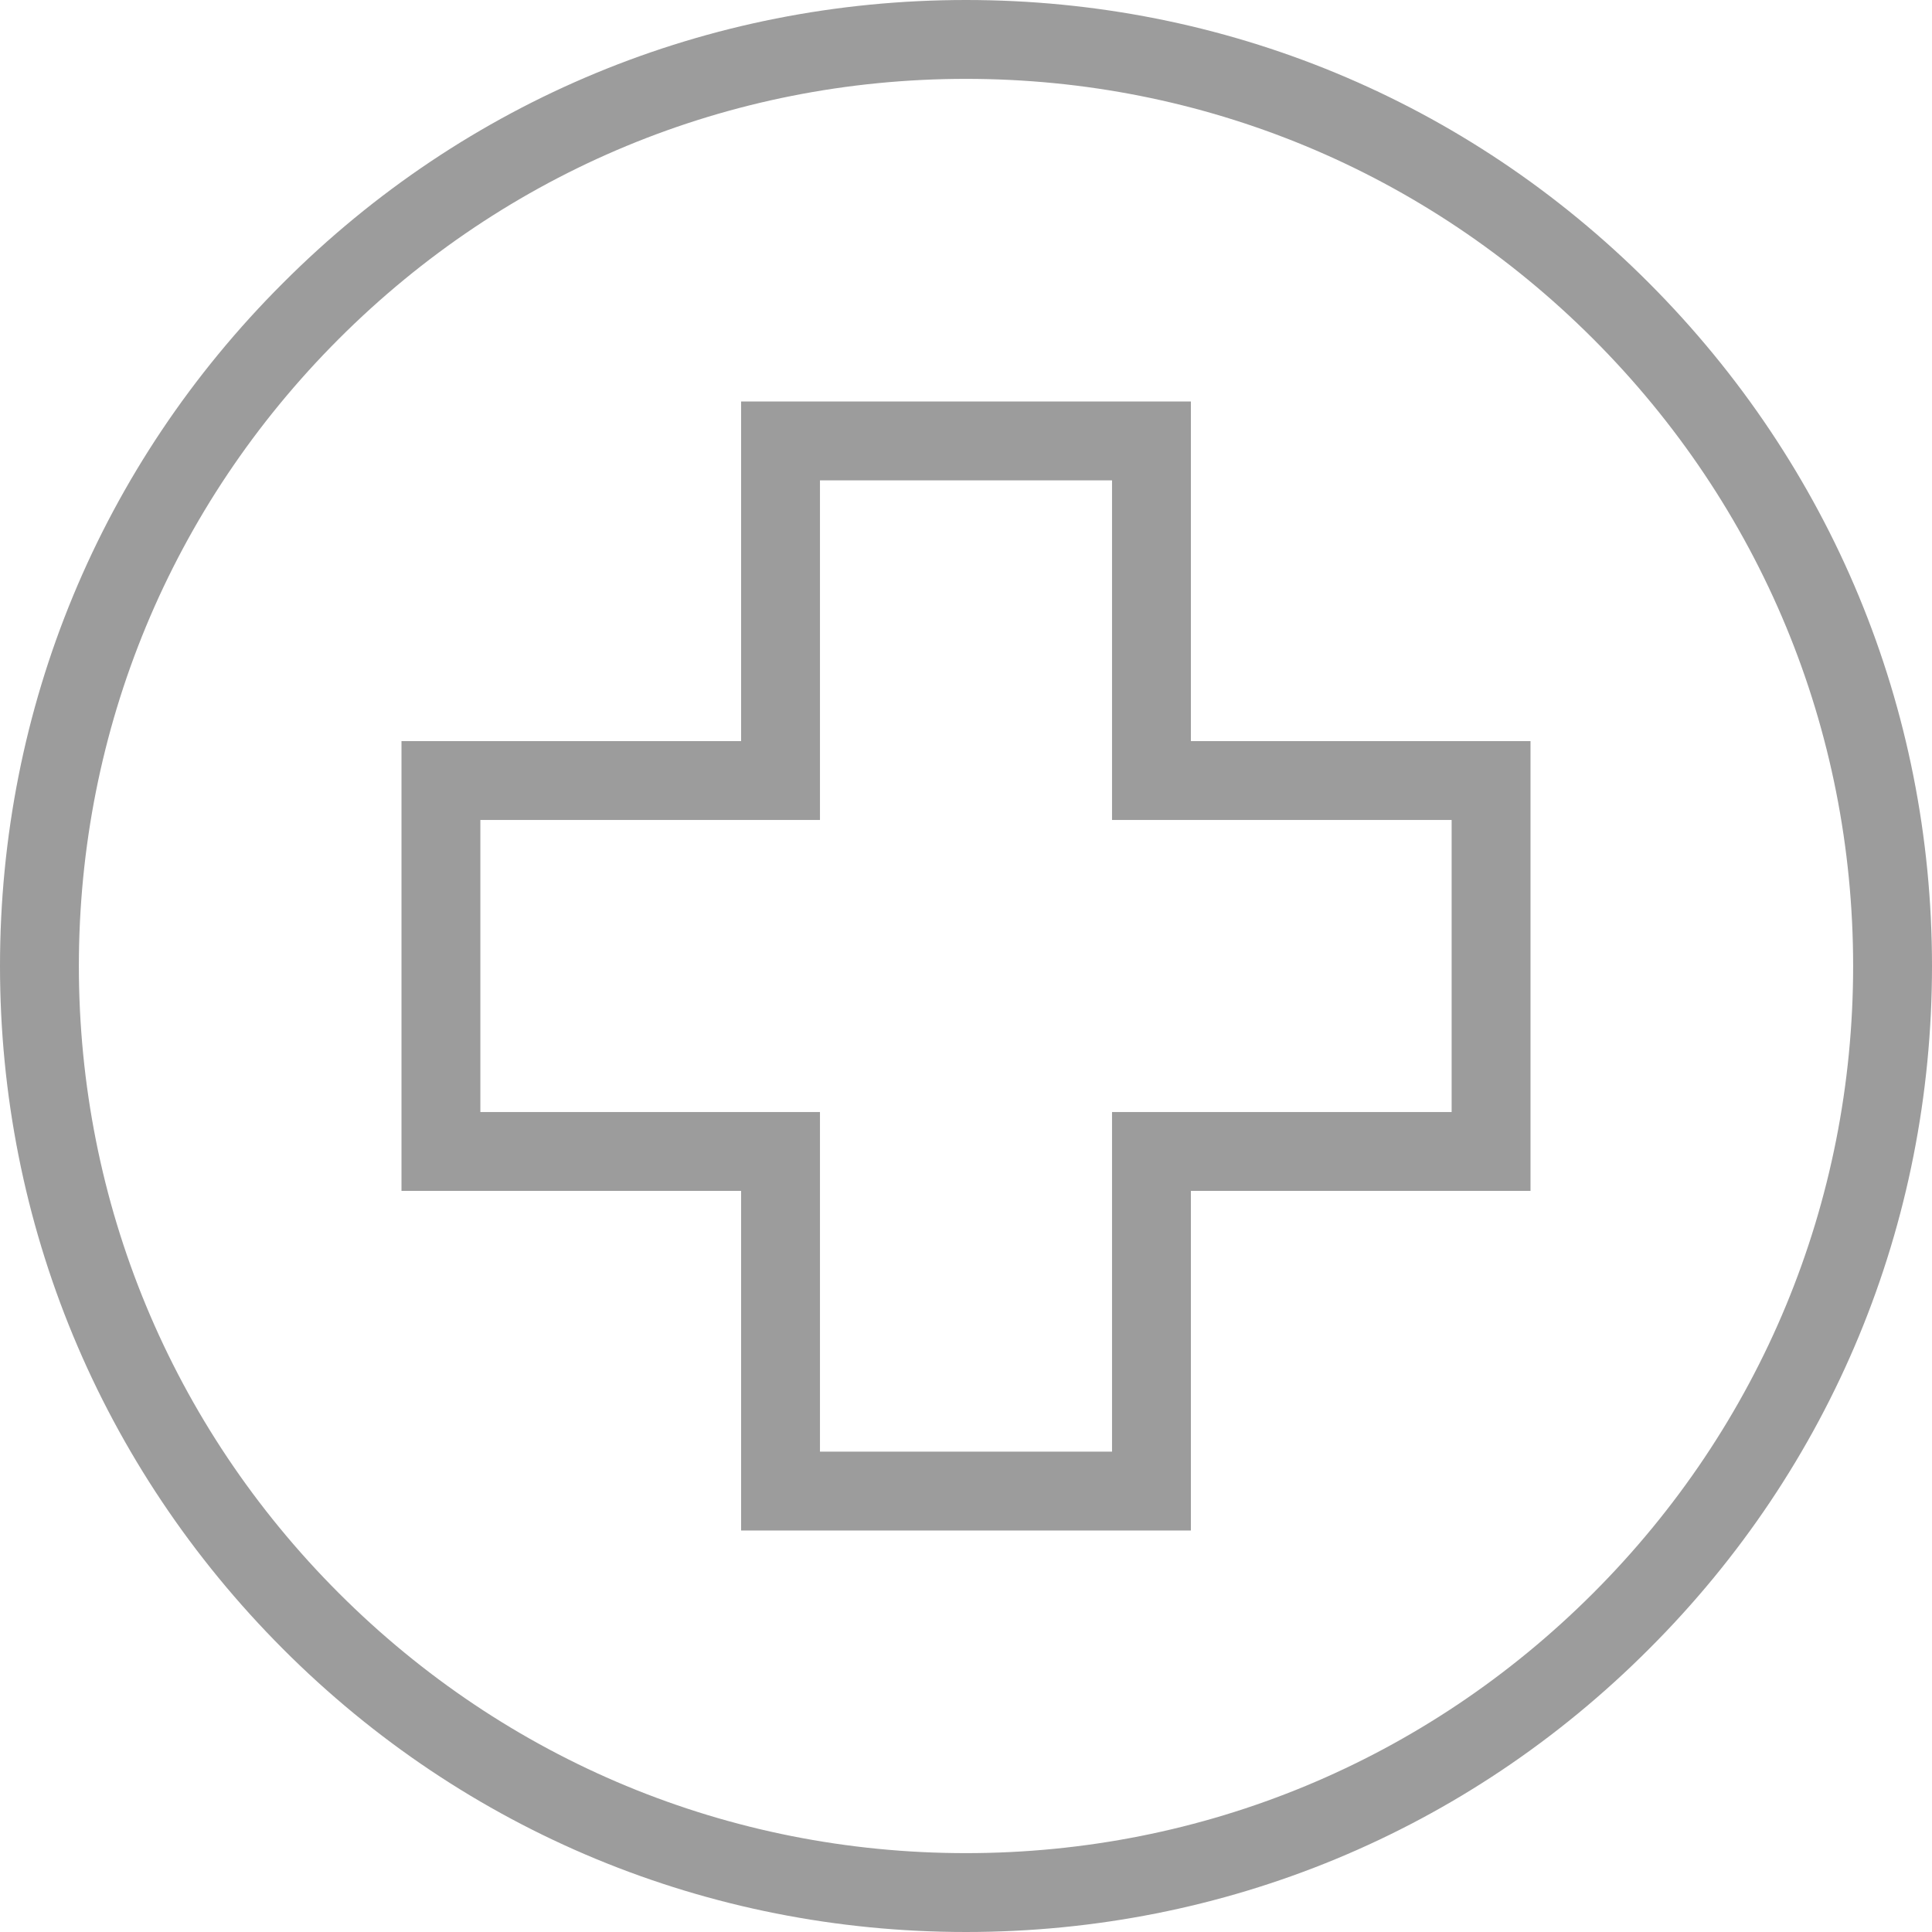
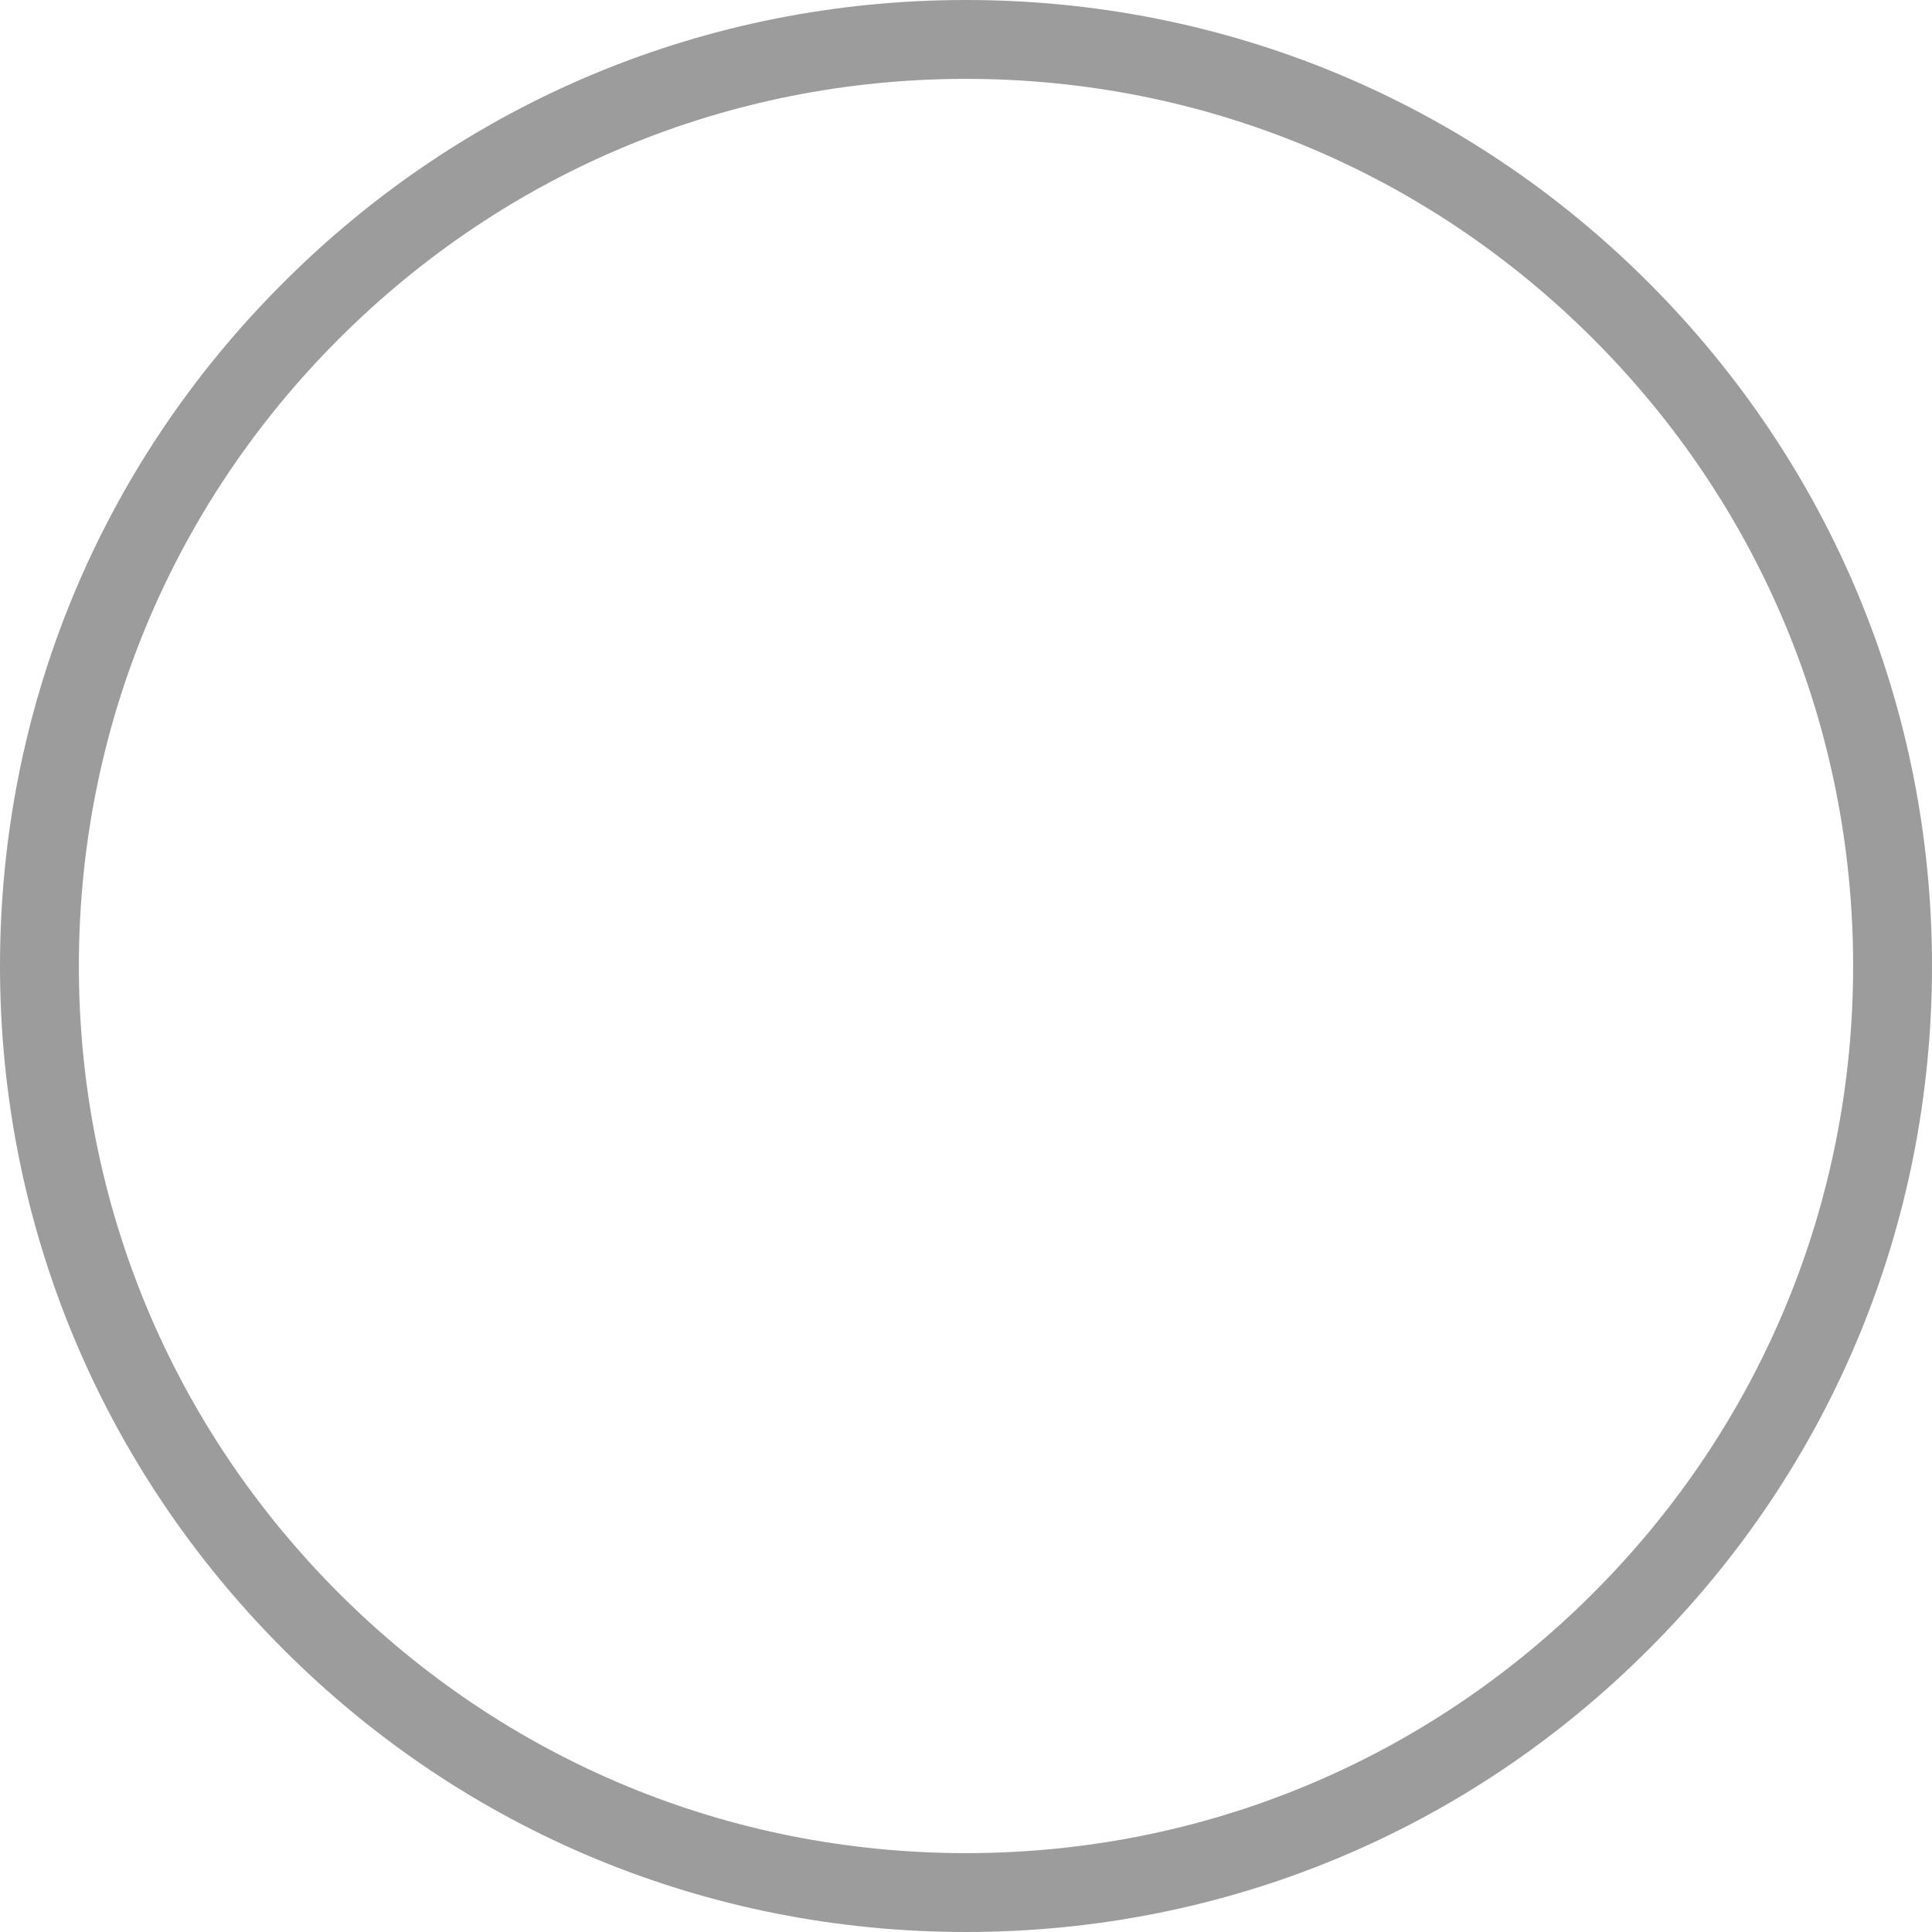
<svg xmlns="http://www.w3.org/2000/svg" id="Capa_1" x="0px" y="0px" viewBox="0 0 512 512" style="enable-background:new 0 0 512 512;" xml:space="preserve">
  <style type="text/css">	.st0{fill:#9C9C9C;}</style>
  <g>
    <g>
      <g>
        <g>
          <path class="st0" d="M256,512c-68.4,0-132.7-26.6-181-75S0,324.4,0,256c0-68.4,26.6-132.7,75-181C123.3,26.6,187.6,0,256,0     c68.4,0,132.7,26.6,181,75s75,112.6,75,181c0,68.4-26.6,132.7-75,181C388.7,485.4,324.4,512,256,512z M256,20.9     c-62.8,0-121.8,24.5-166.2,68.9S20.9,193.2,20.9,256s24.5,121.8,68.9,166.2c44.4,44.4,103.4,68.9,166.2,68.9     s121.8-24.5,166.2-68.9c44.4-44.4,68.9-103.4,68.9-166.2s-24.5-121.8-68.9-166.2C377.8,45.4,318.8,20.9,256,20.9z" />
        </g>
      </g>
    </g>
    <g>
      <g>
        <g>
-           <path class="st0" d="M196.4,405.6v-90h-90V196.4h90v-90h119.2v90h90v119.2h-90v90H196.4z M217.3,384.7h77.4v-90h90v-77.4h-90     v-90h-77.4v90h-90v77.4h90V384.7z" />
-         </g>
+           </g>
      </g>
    </g>
  </g>
</svg>